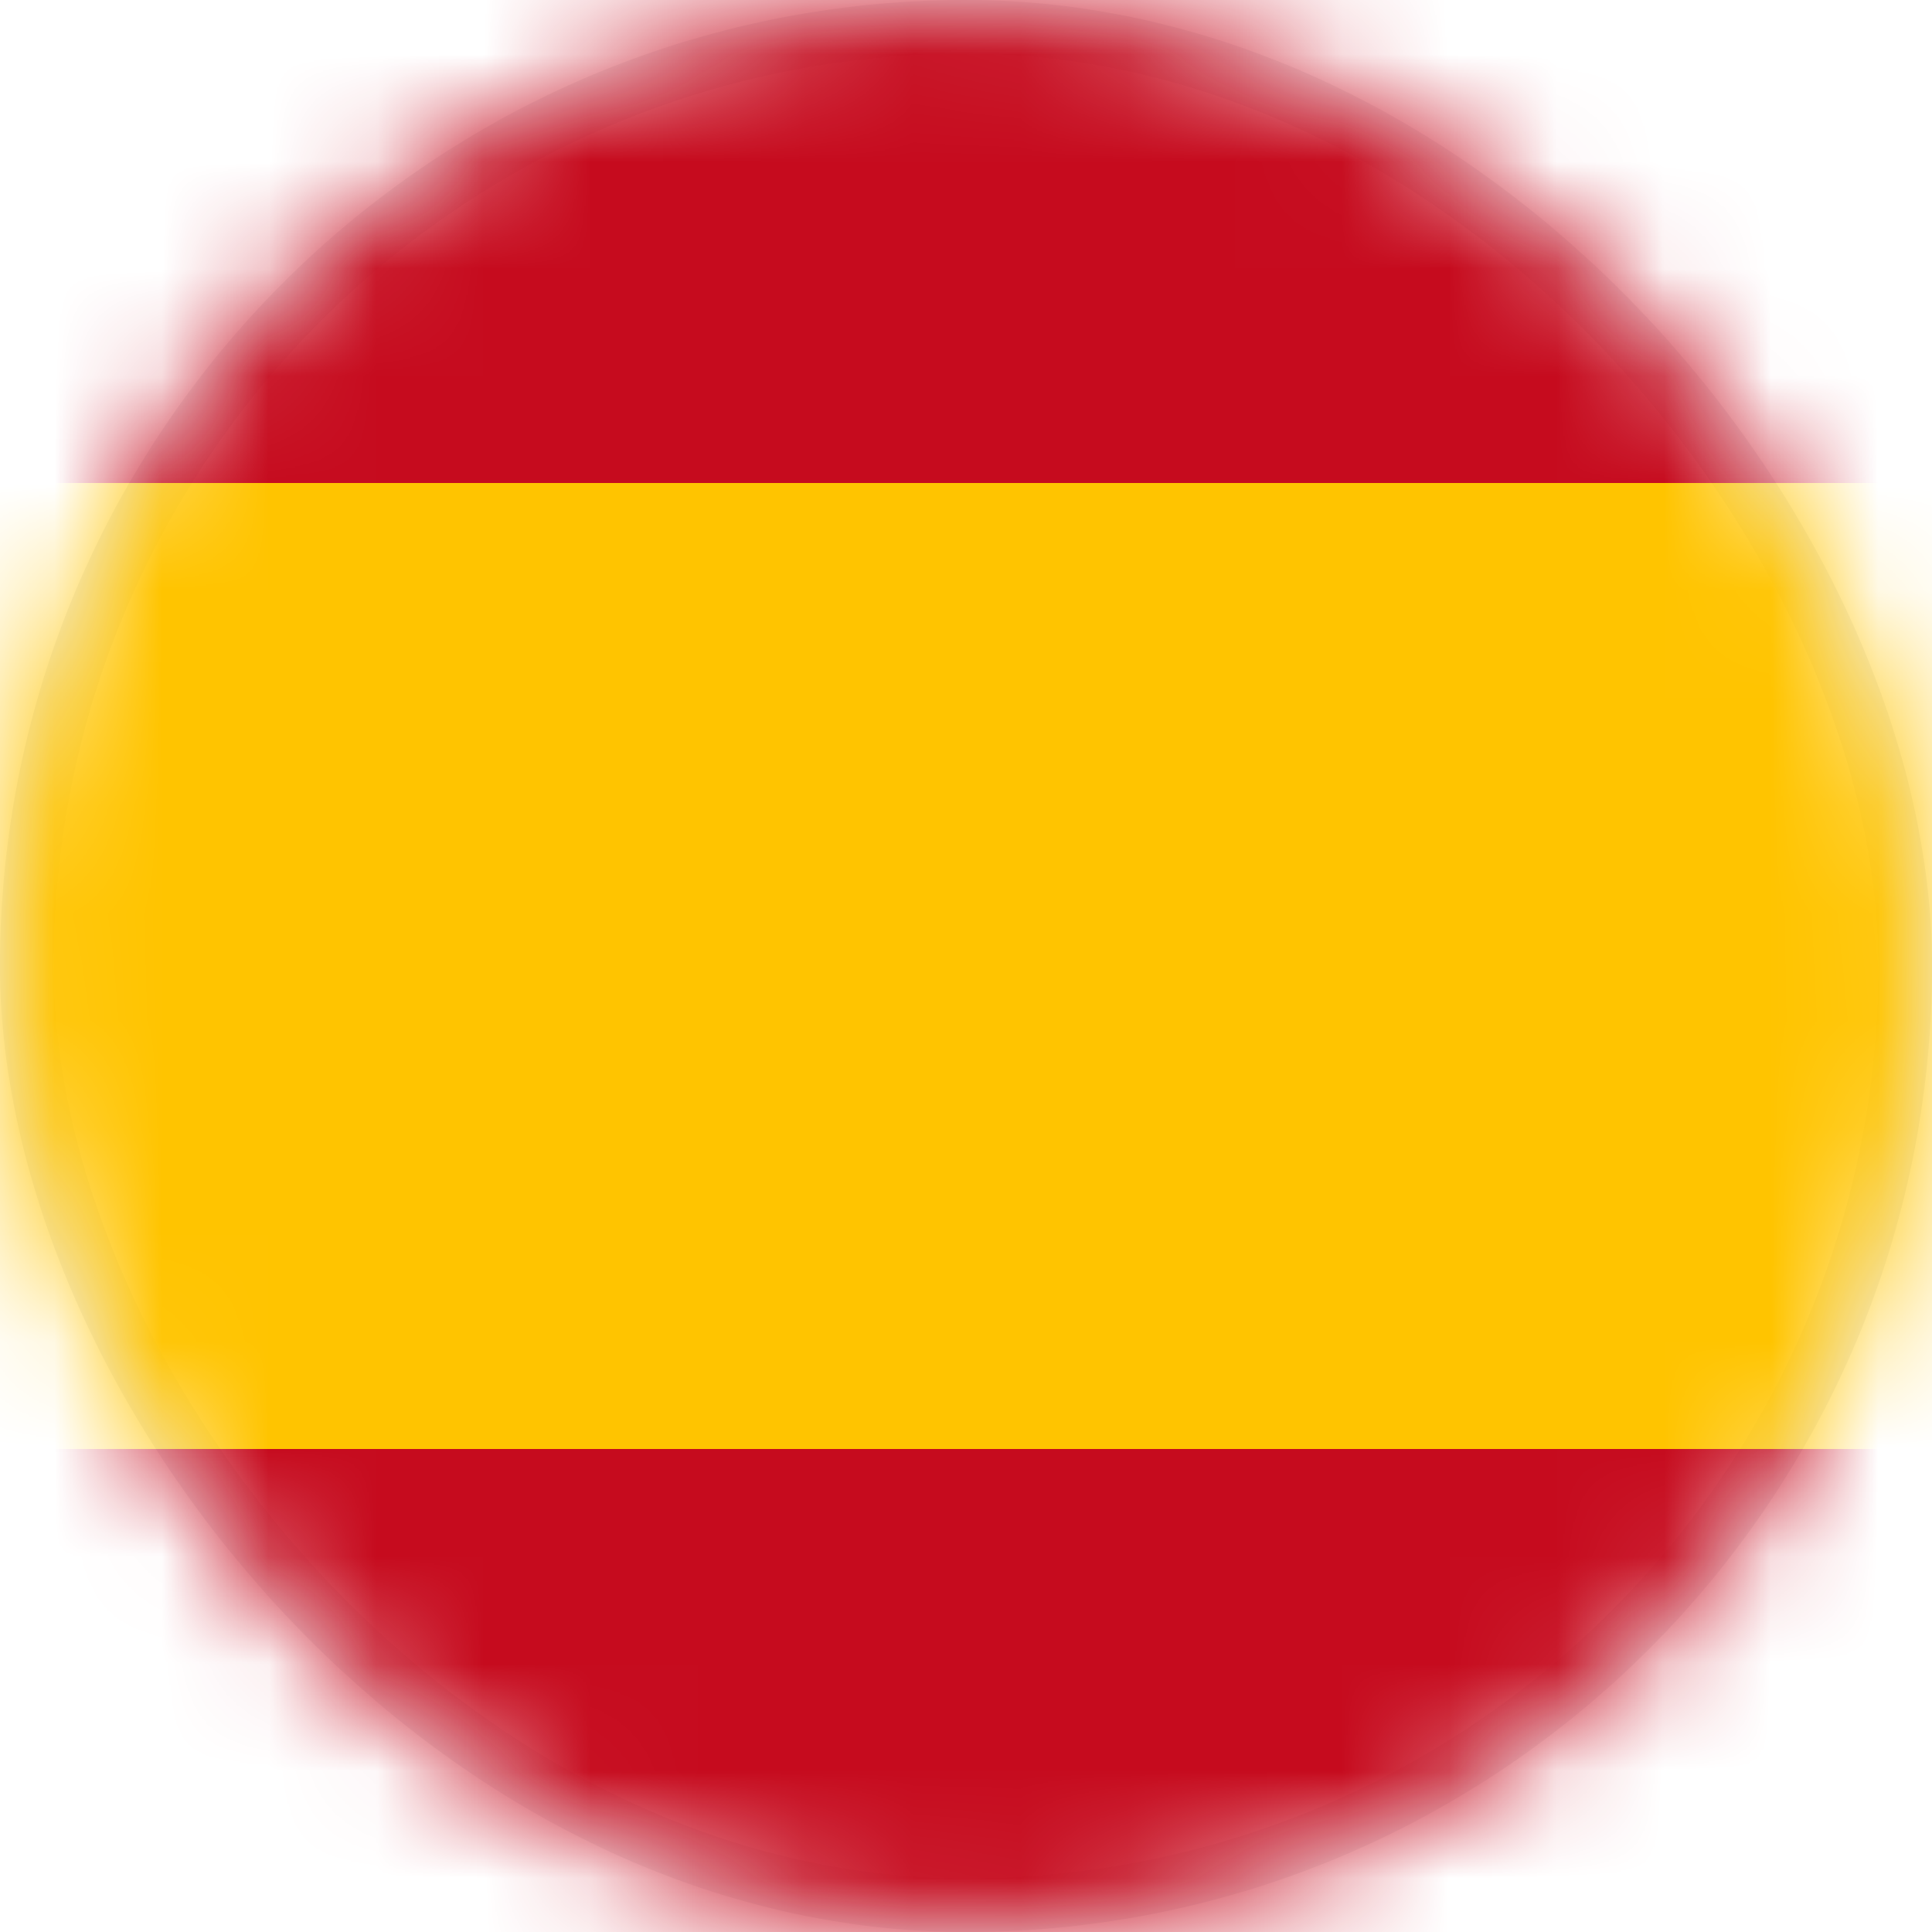
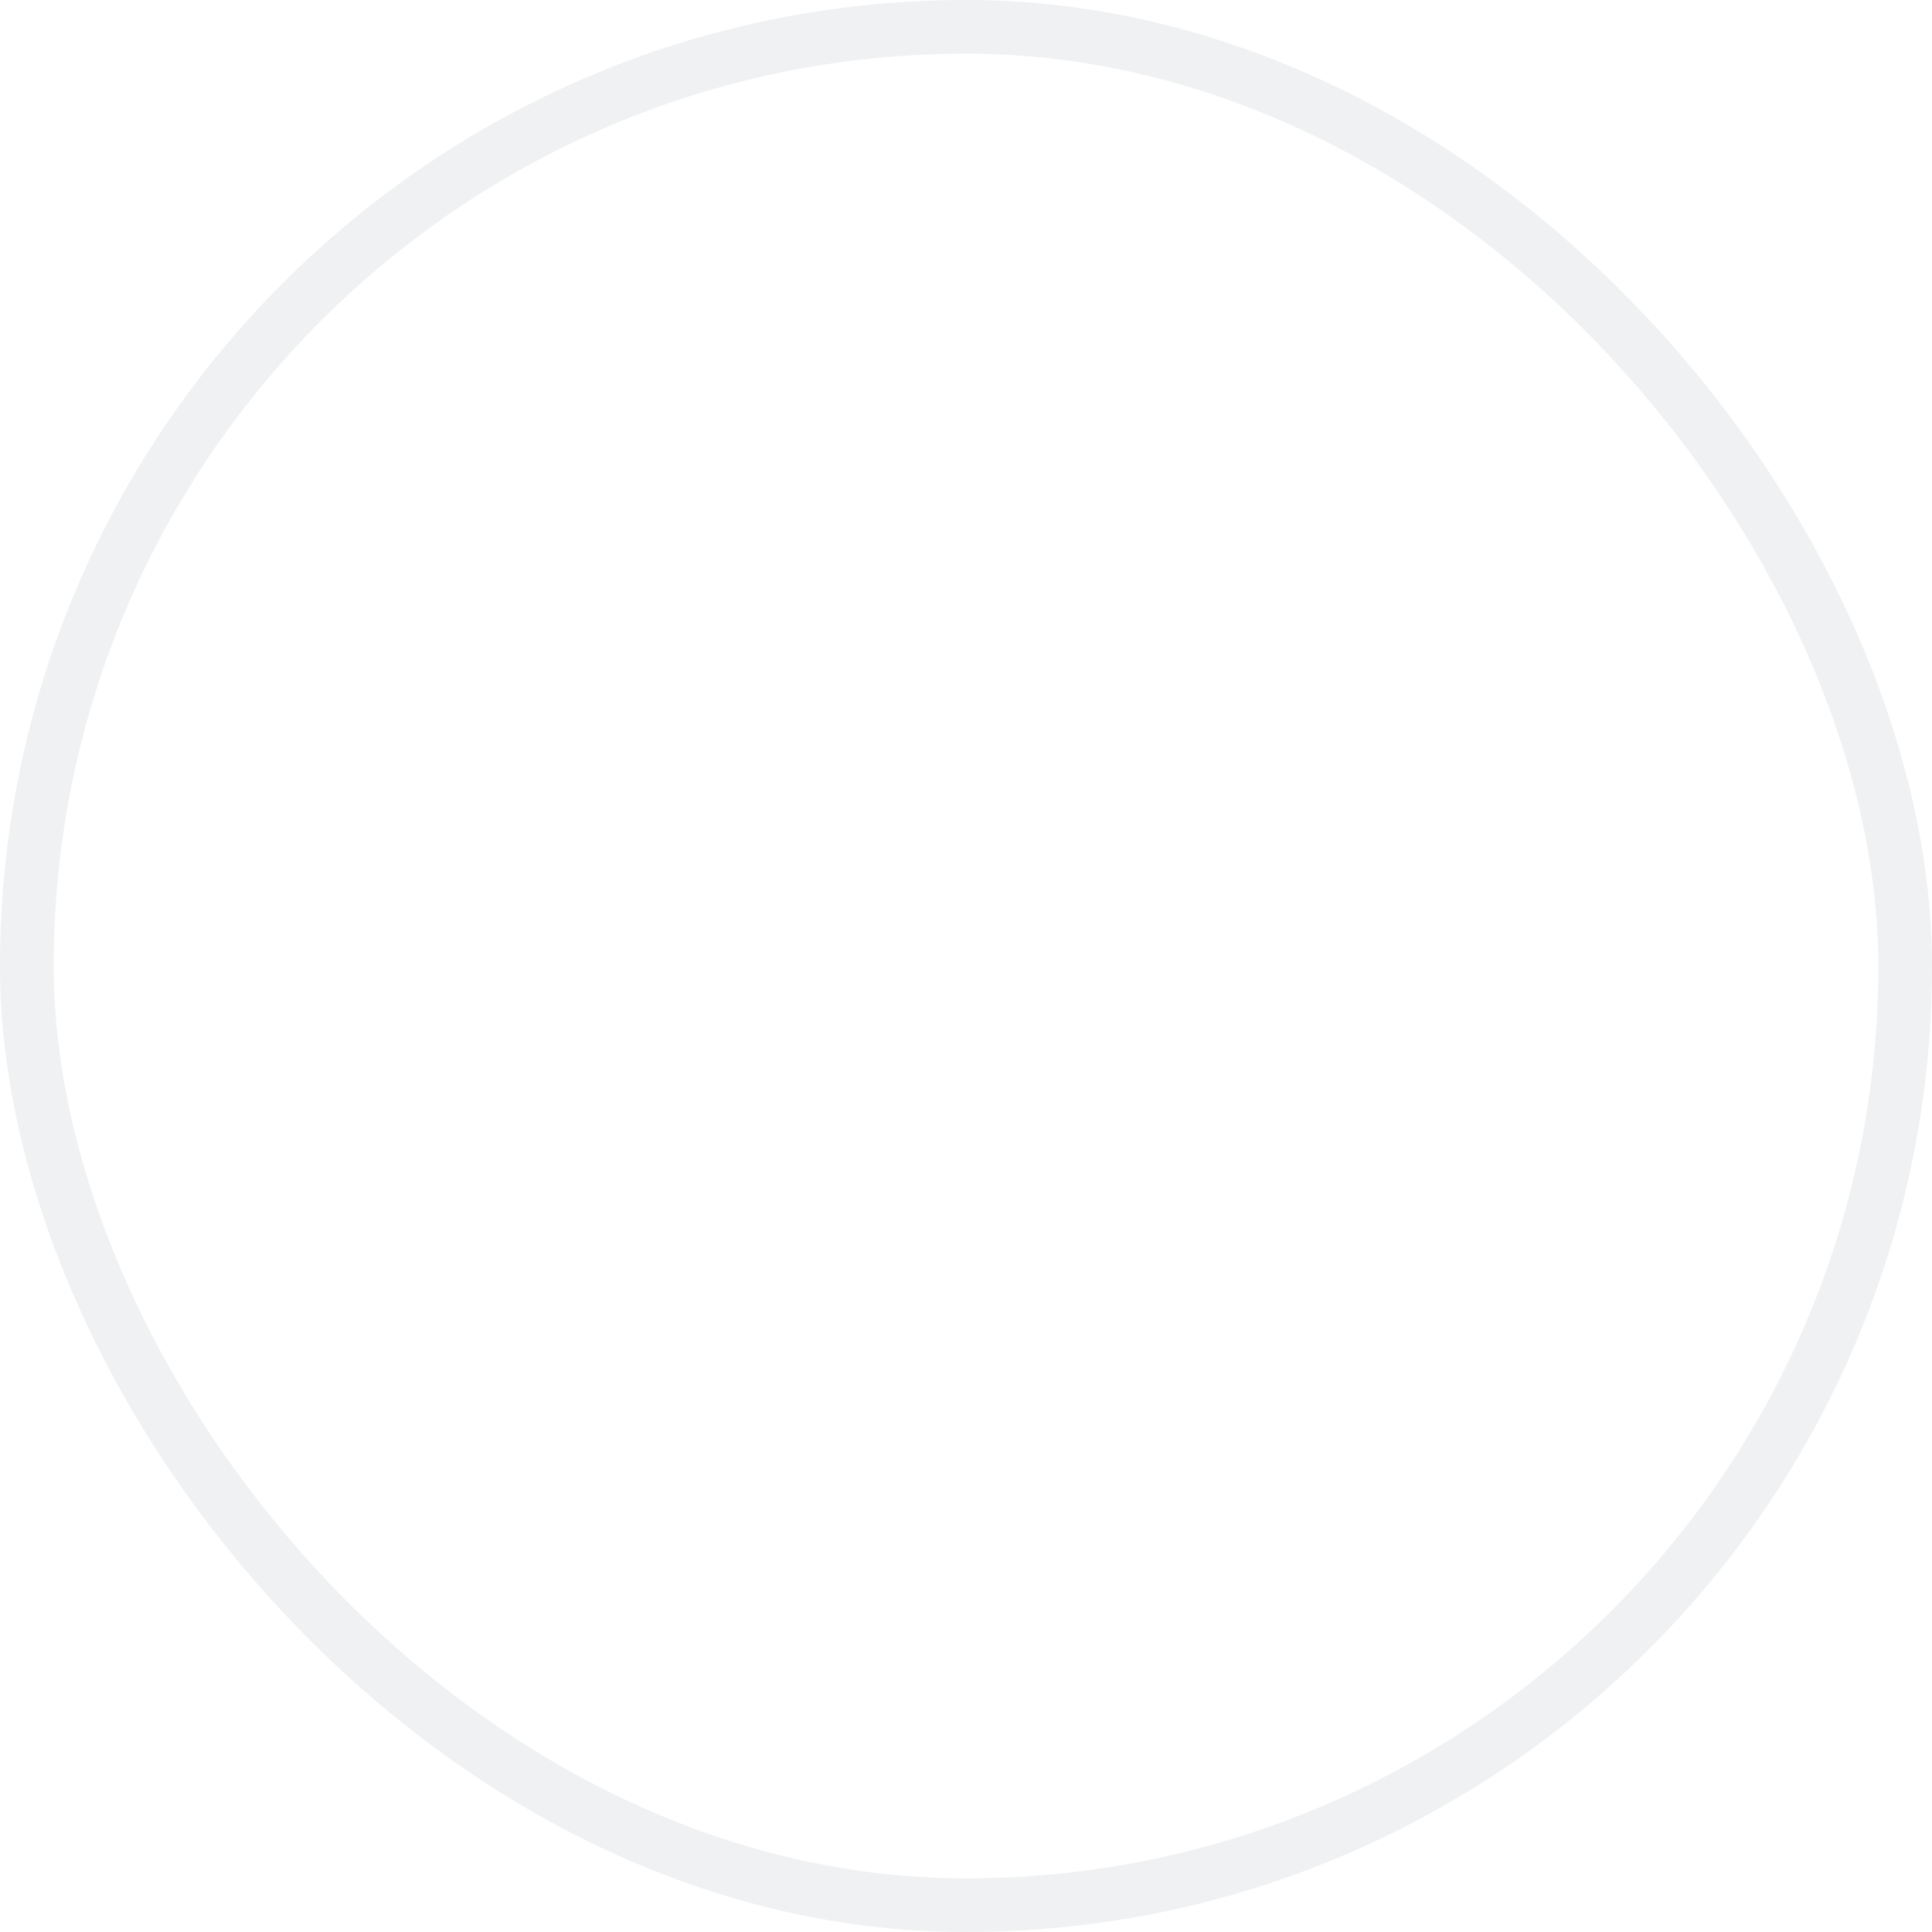
<svg xmlns="http://www.w3.org/2000/svg" xmlns:xlink="http://www.w3.org/1999/xlink" width="18px" height="18px" viewBox="0 0 18 18" version="1.1">
  <title>spain</title>
  <desc>Created with Sketch.</desc>
  <defs>
-     <rect id="path-1" x="0" y="0" width="18" height="18" rx="9" />
-   </defs>
+     </defs>
  <g id="Symbols" stroke="none" stroke-width="1" fill="none" fill-rule="evenodd">
    <g id="Support-Center/Landlord-Protection" transform="translate(-823, -149)">
      <g id="country-select" transform="translate(505, 143)">
        <g id="spain" transform="translate(318, 6)">
          <mask id="mask-2" fill="white">
            <use xlink:href="#path-1" />
          </mask>
          <rect stroke-opacity="0.1" stroke="#5B7289" stroke-width="0.5" x="0.25" y="0.25" width="17.5" height="17.5" rx="8.75" />
          <g mask="url(#mask-2)" id="Rectangle">
            <g transform="translate(-8, 0)">
-               <rect fill="#C60B1E" x="0" y="0" width="27" height="18" />
              <rect fill="#FFC400" x="0" y="4.5" width="27" height="9" />
            </g>
          </g>
        </g>
      </g>
    </g>
  </g>
</svg>